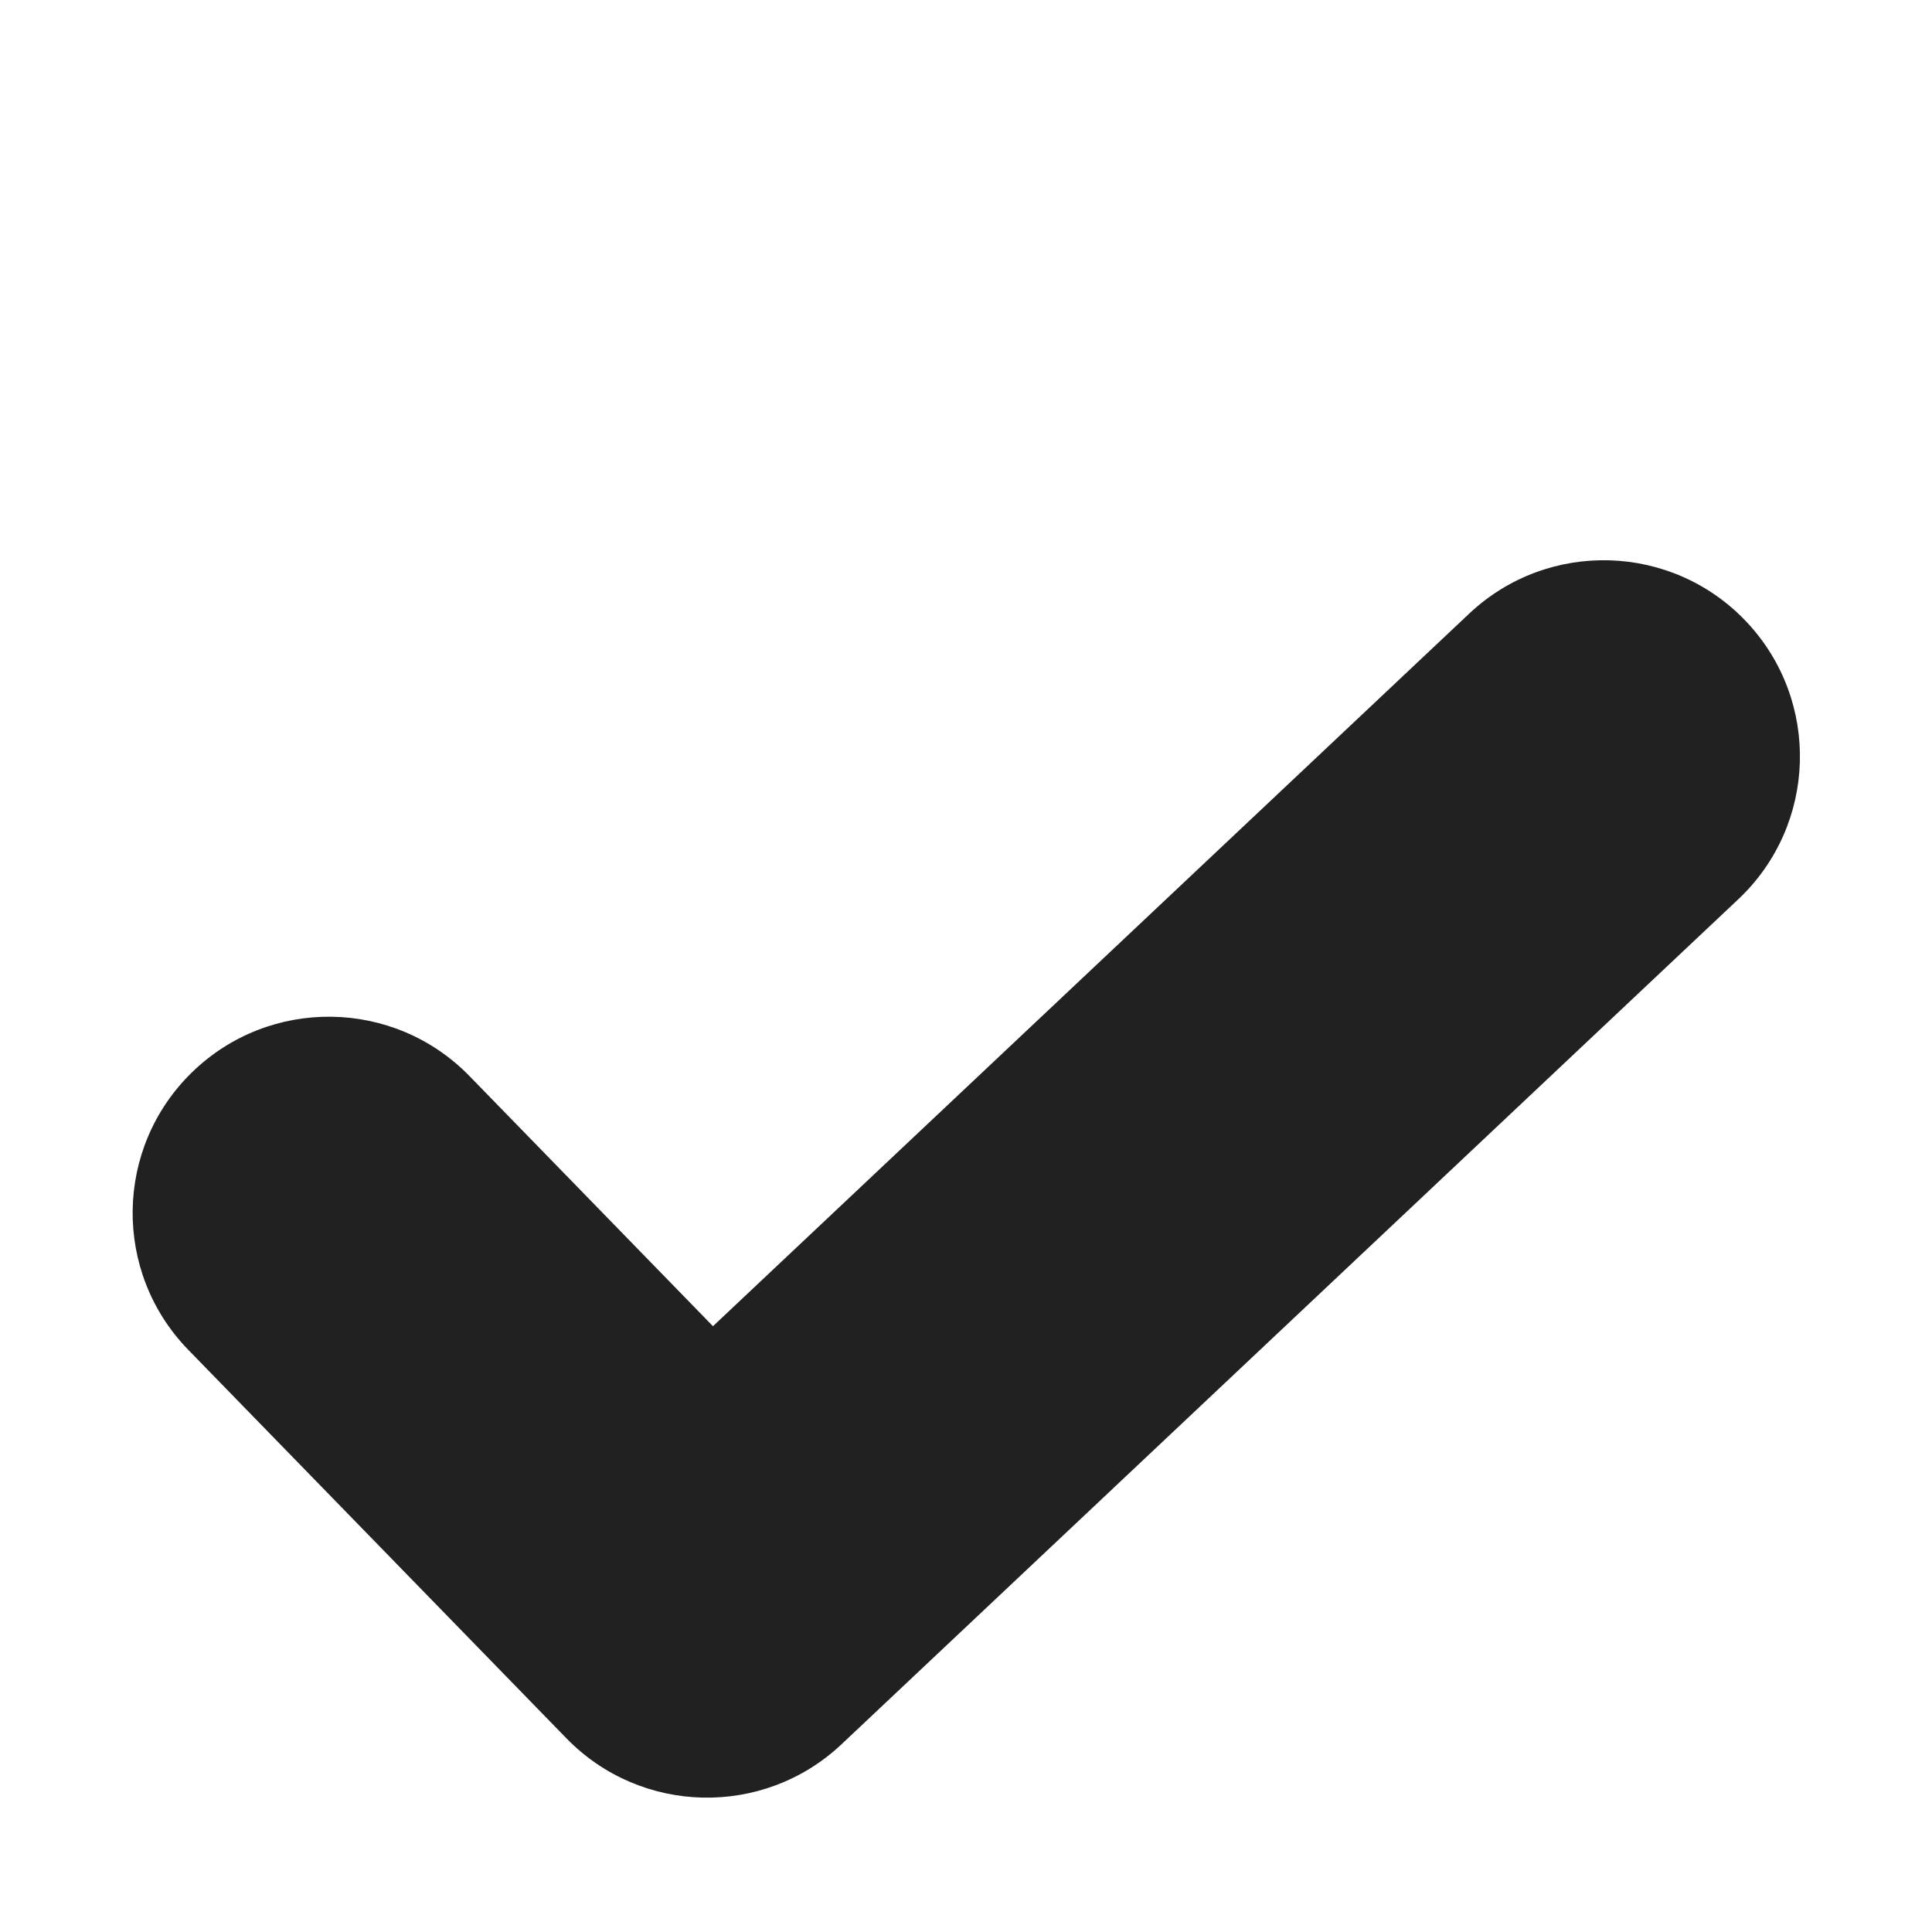
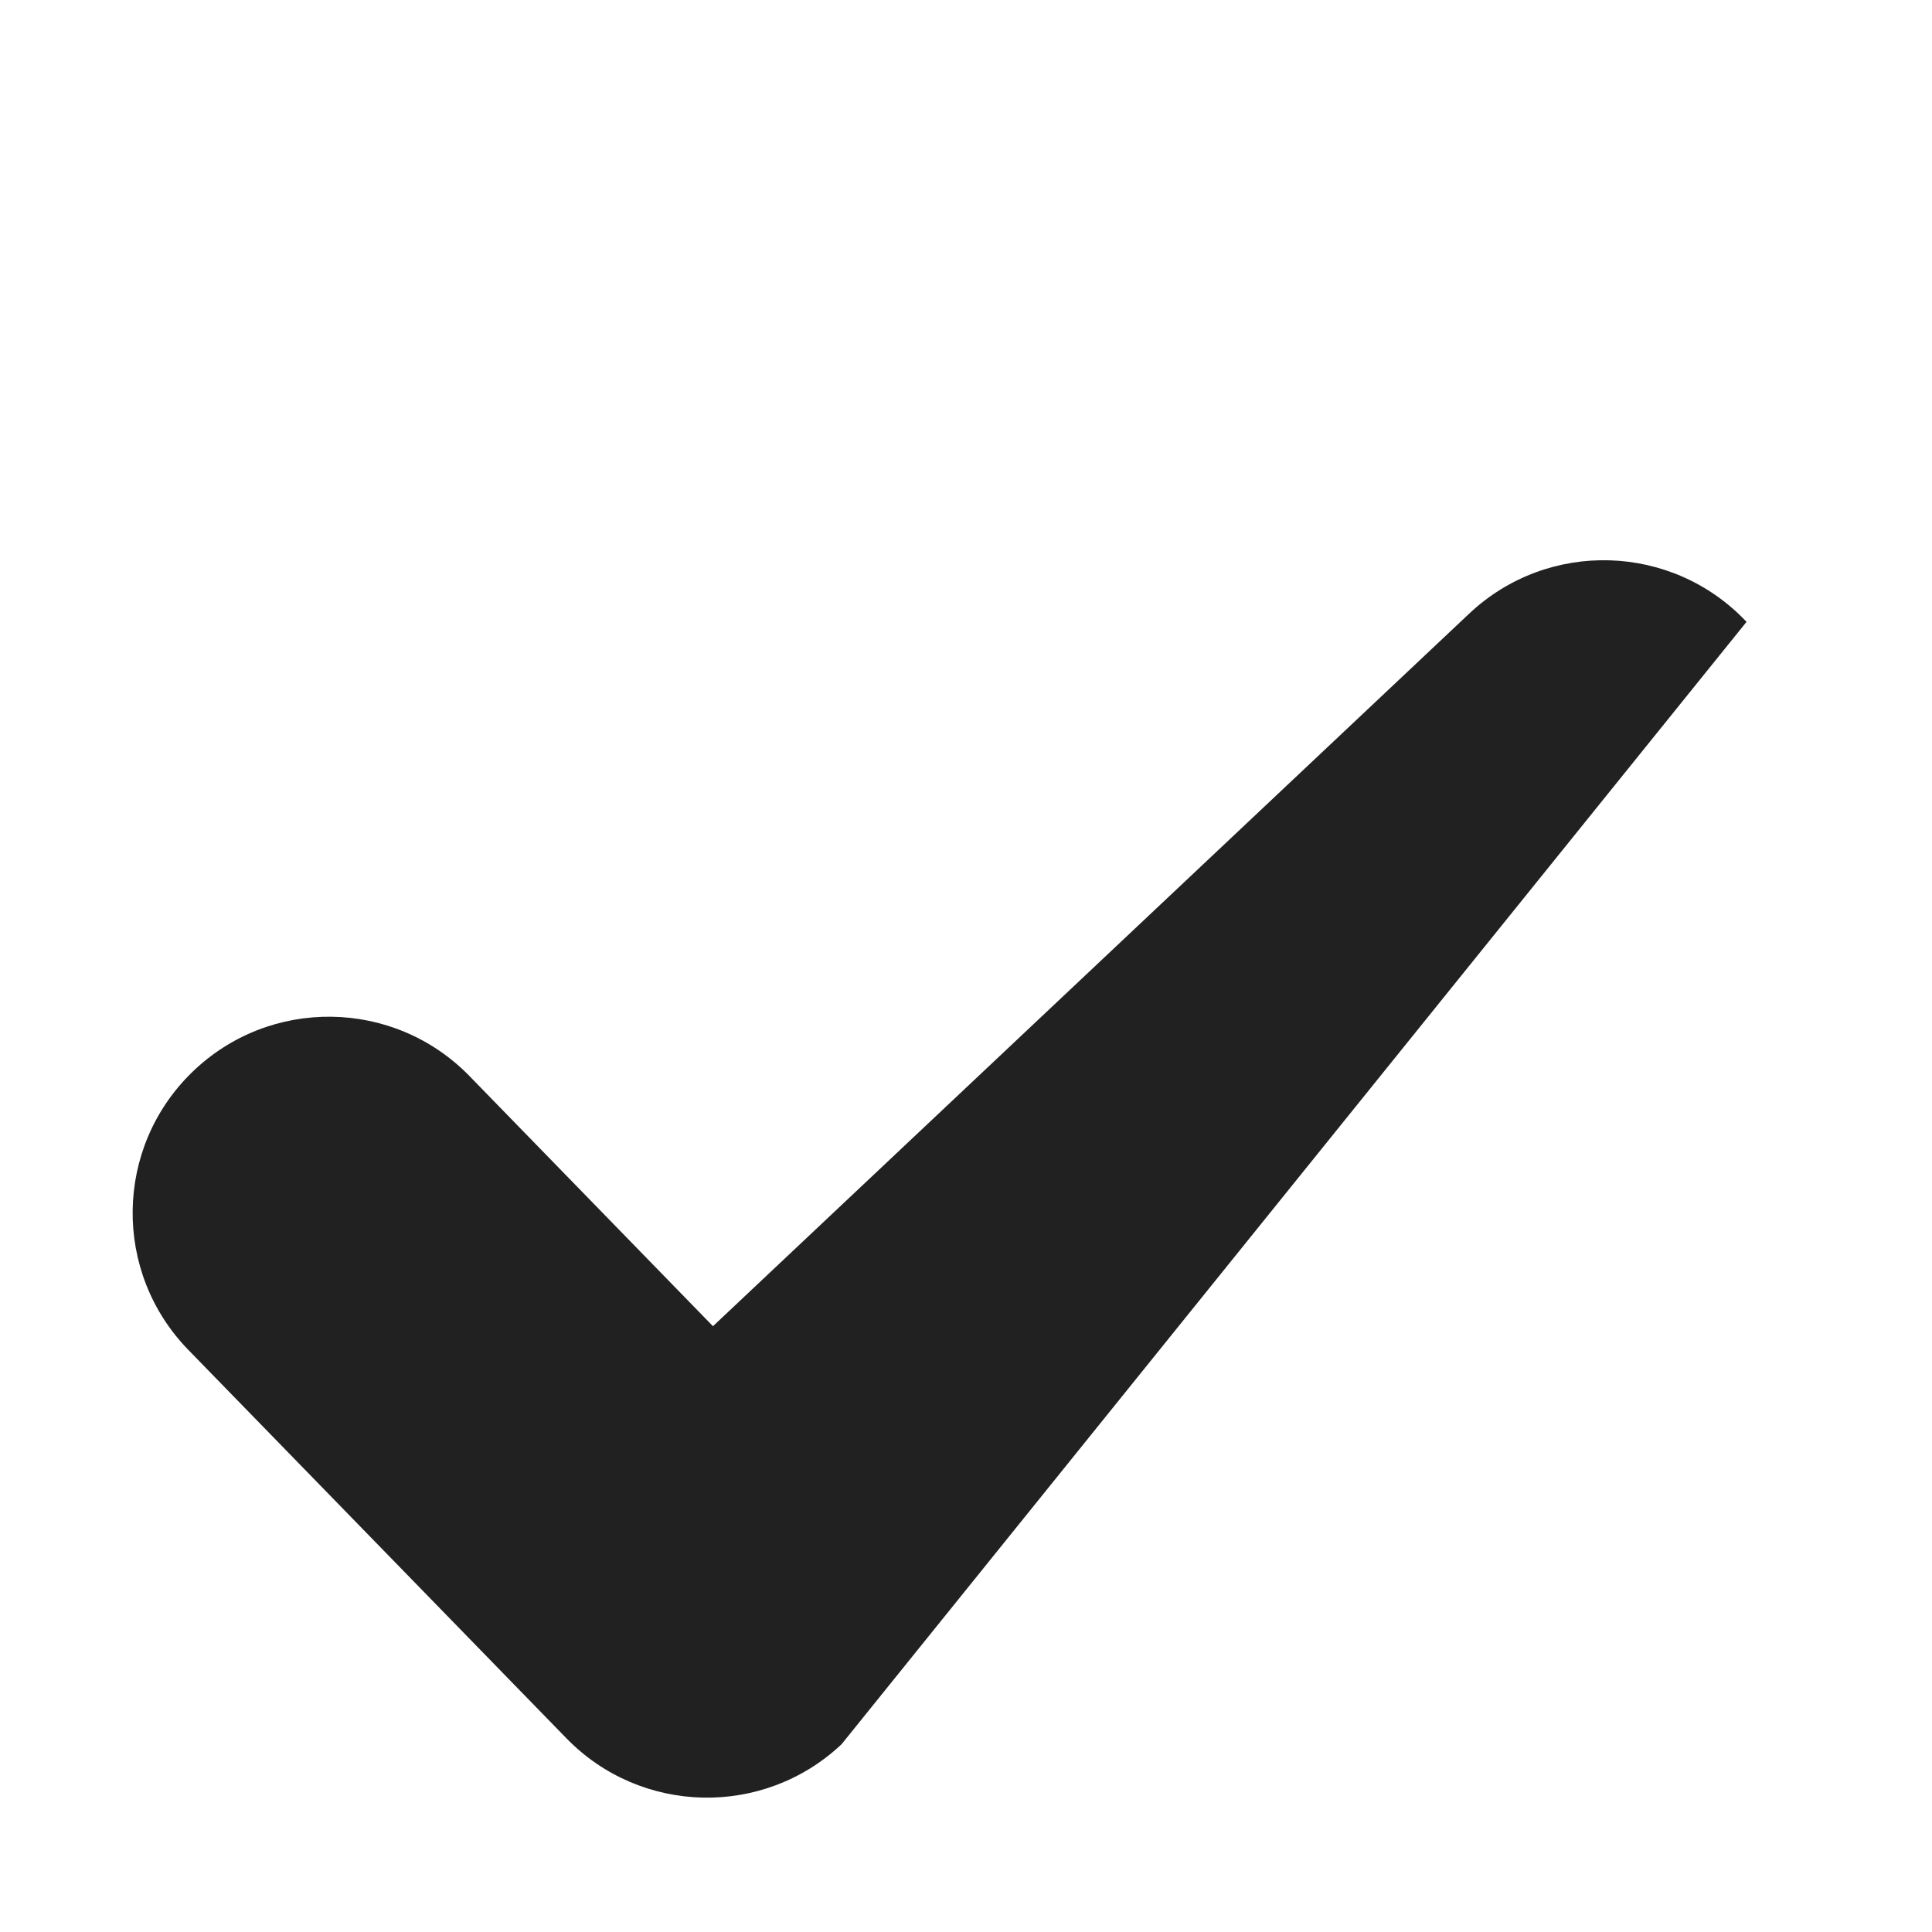
<svg xmlns="http://www.w3.org/2000/svg" width="32" height="32" viewBox="0 0 32 32" fill="none">
-   <path fill-rule="evenodd" clip-rule="evenodd" d="M28.928 10.3C30.159 11.607 30.098 13.664 28.791 14.895L13.939 28.89C12.648 30.107 10.619 30.063 9.382 28.792L3.118 22.357C1.866 21.07 1.894 19.013 3.18 17.761C4.466 16.509 6.524 16.537 7.776 17.823L11.809 21.966L24.334 10.164C25.64 8.933 27.697 8.994 28.928 10.3Z" fill="#212121" />
+   <path fill-rule="evenodd" clip-rule="evenodd" d="M28.928 10.3L13.939 28.89C12.648 30.107 10.619 30.063 9.382 28.792L3.118 22.357C1.866 21.07 1.894 19.013 3.18 17.761C4.466 16.509 6.524 16.537 7.776 17.823L11.809 21.966L24.334 10.164C25.64 8.933 27.697 8.994 28.928 10.3Z" fill="#212121" />
</svg>